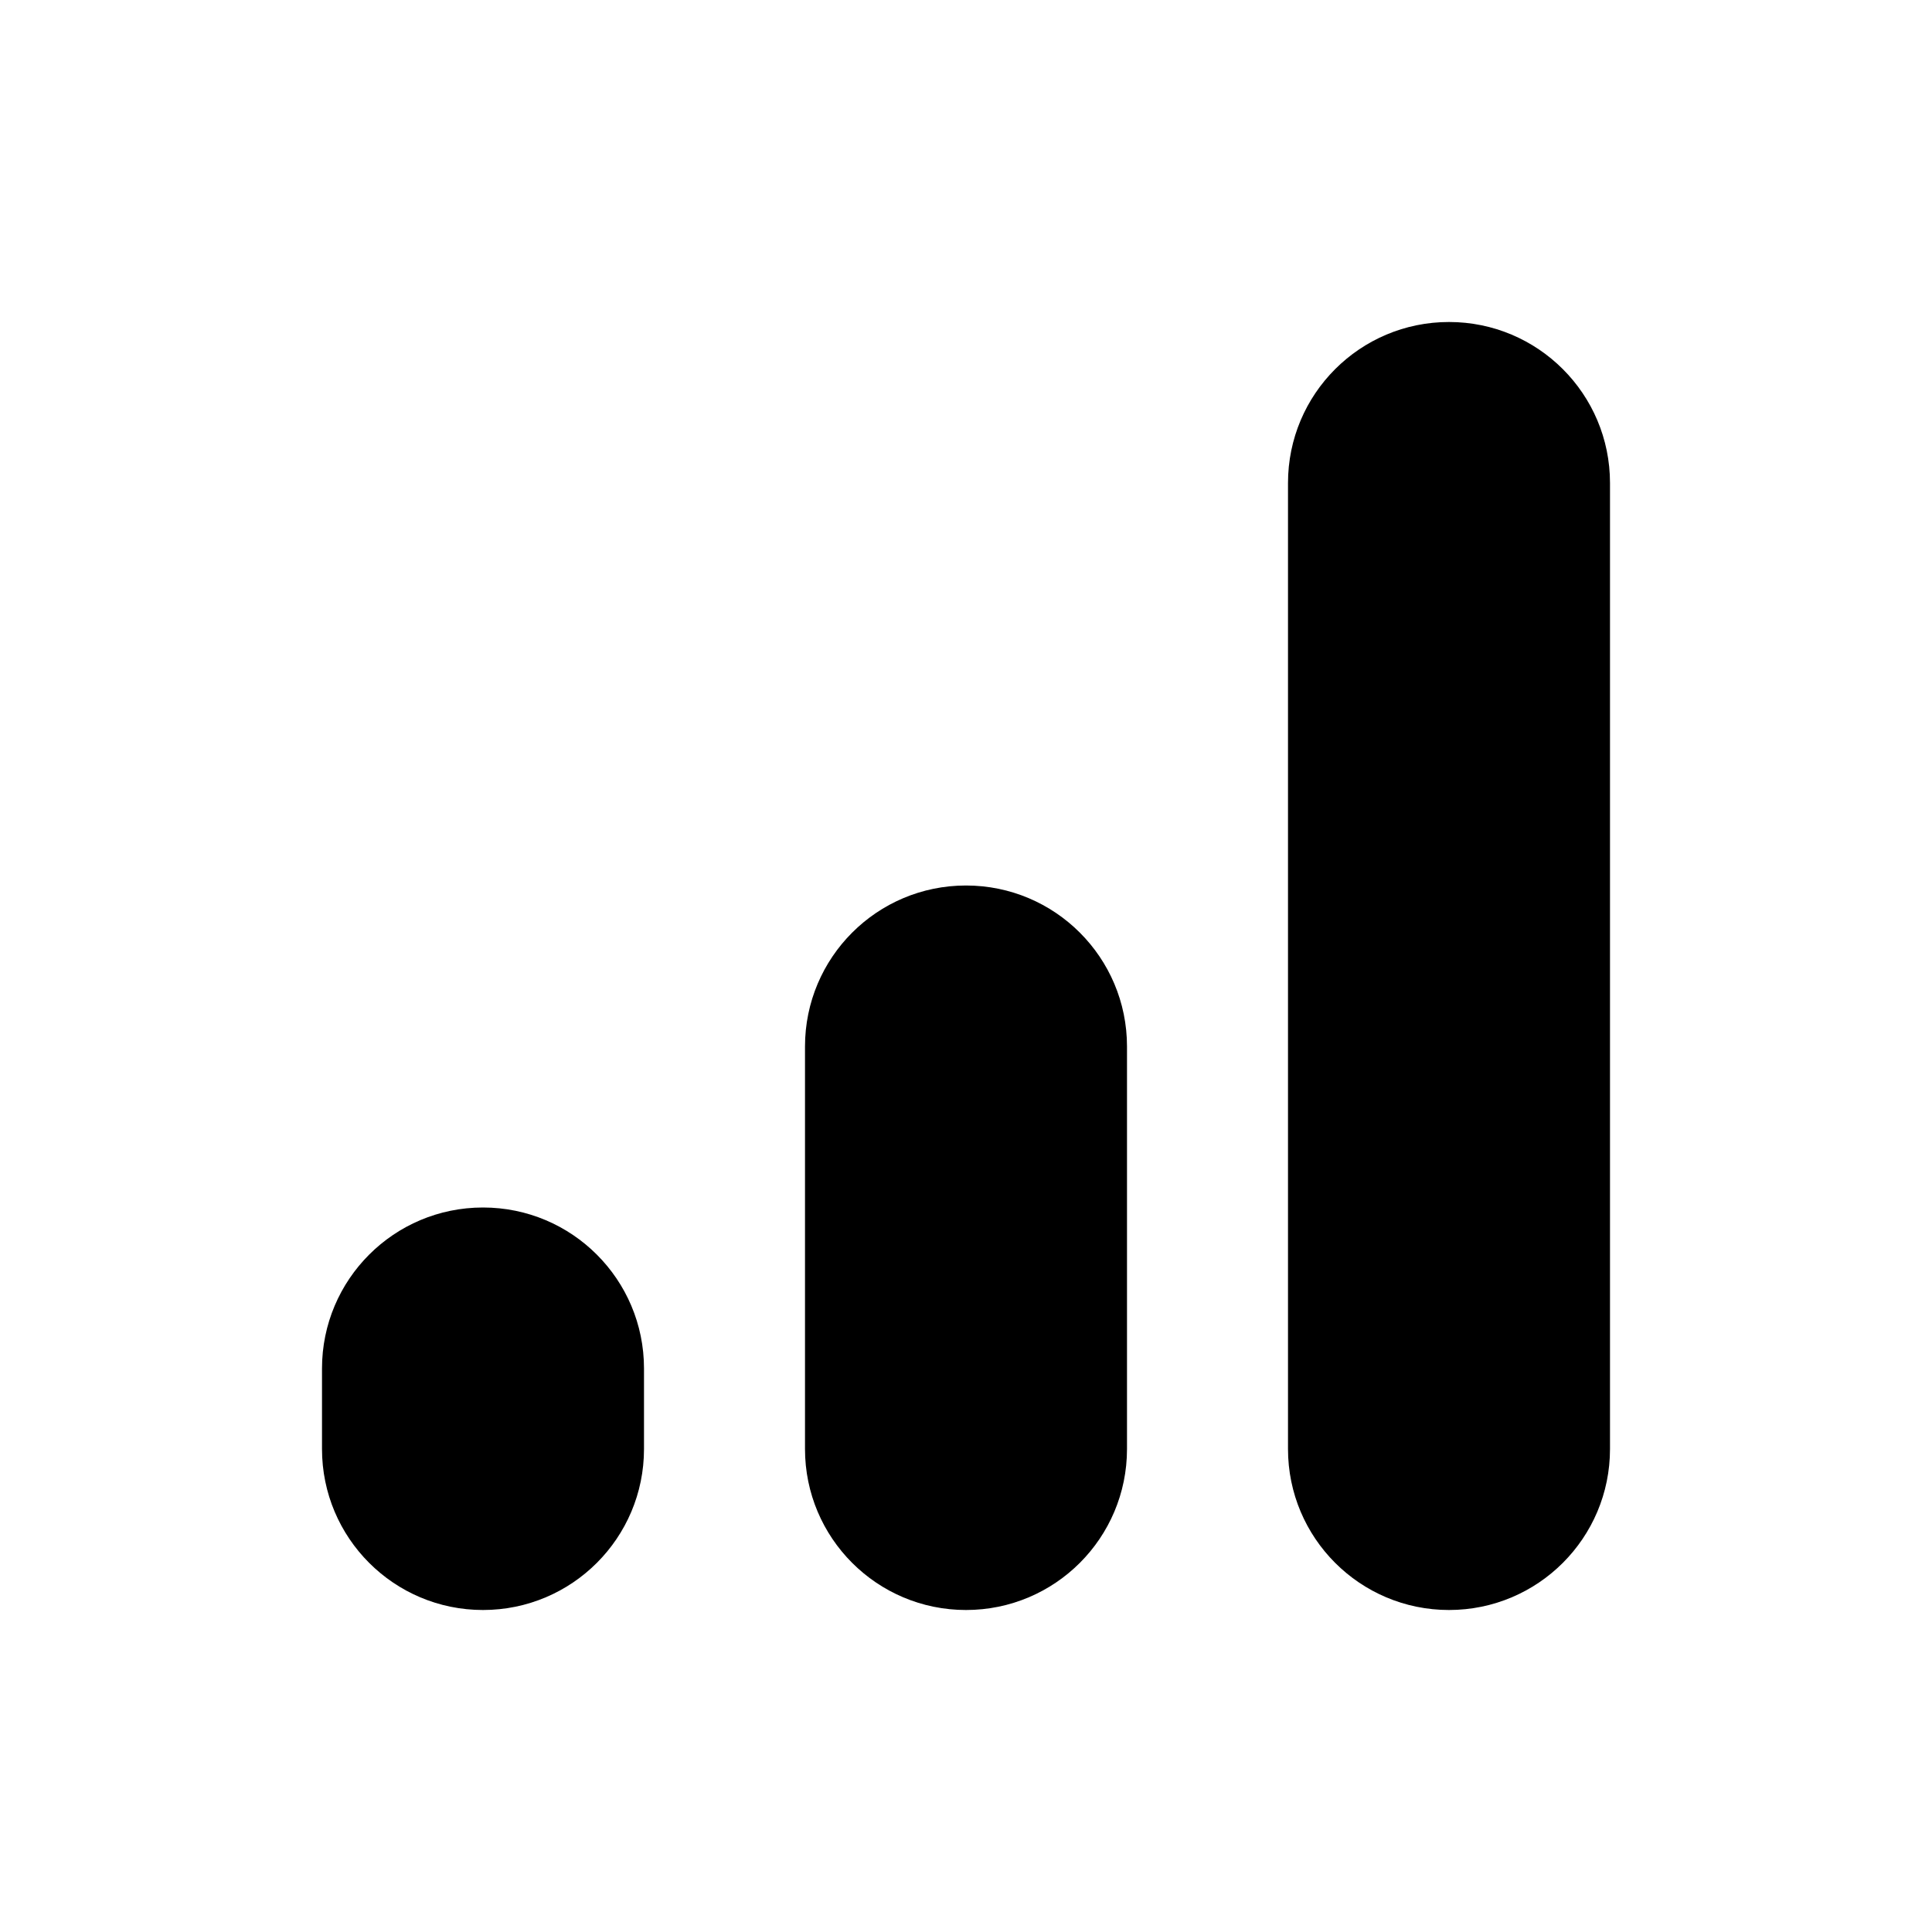
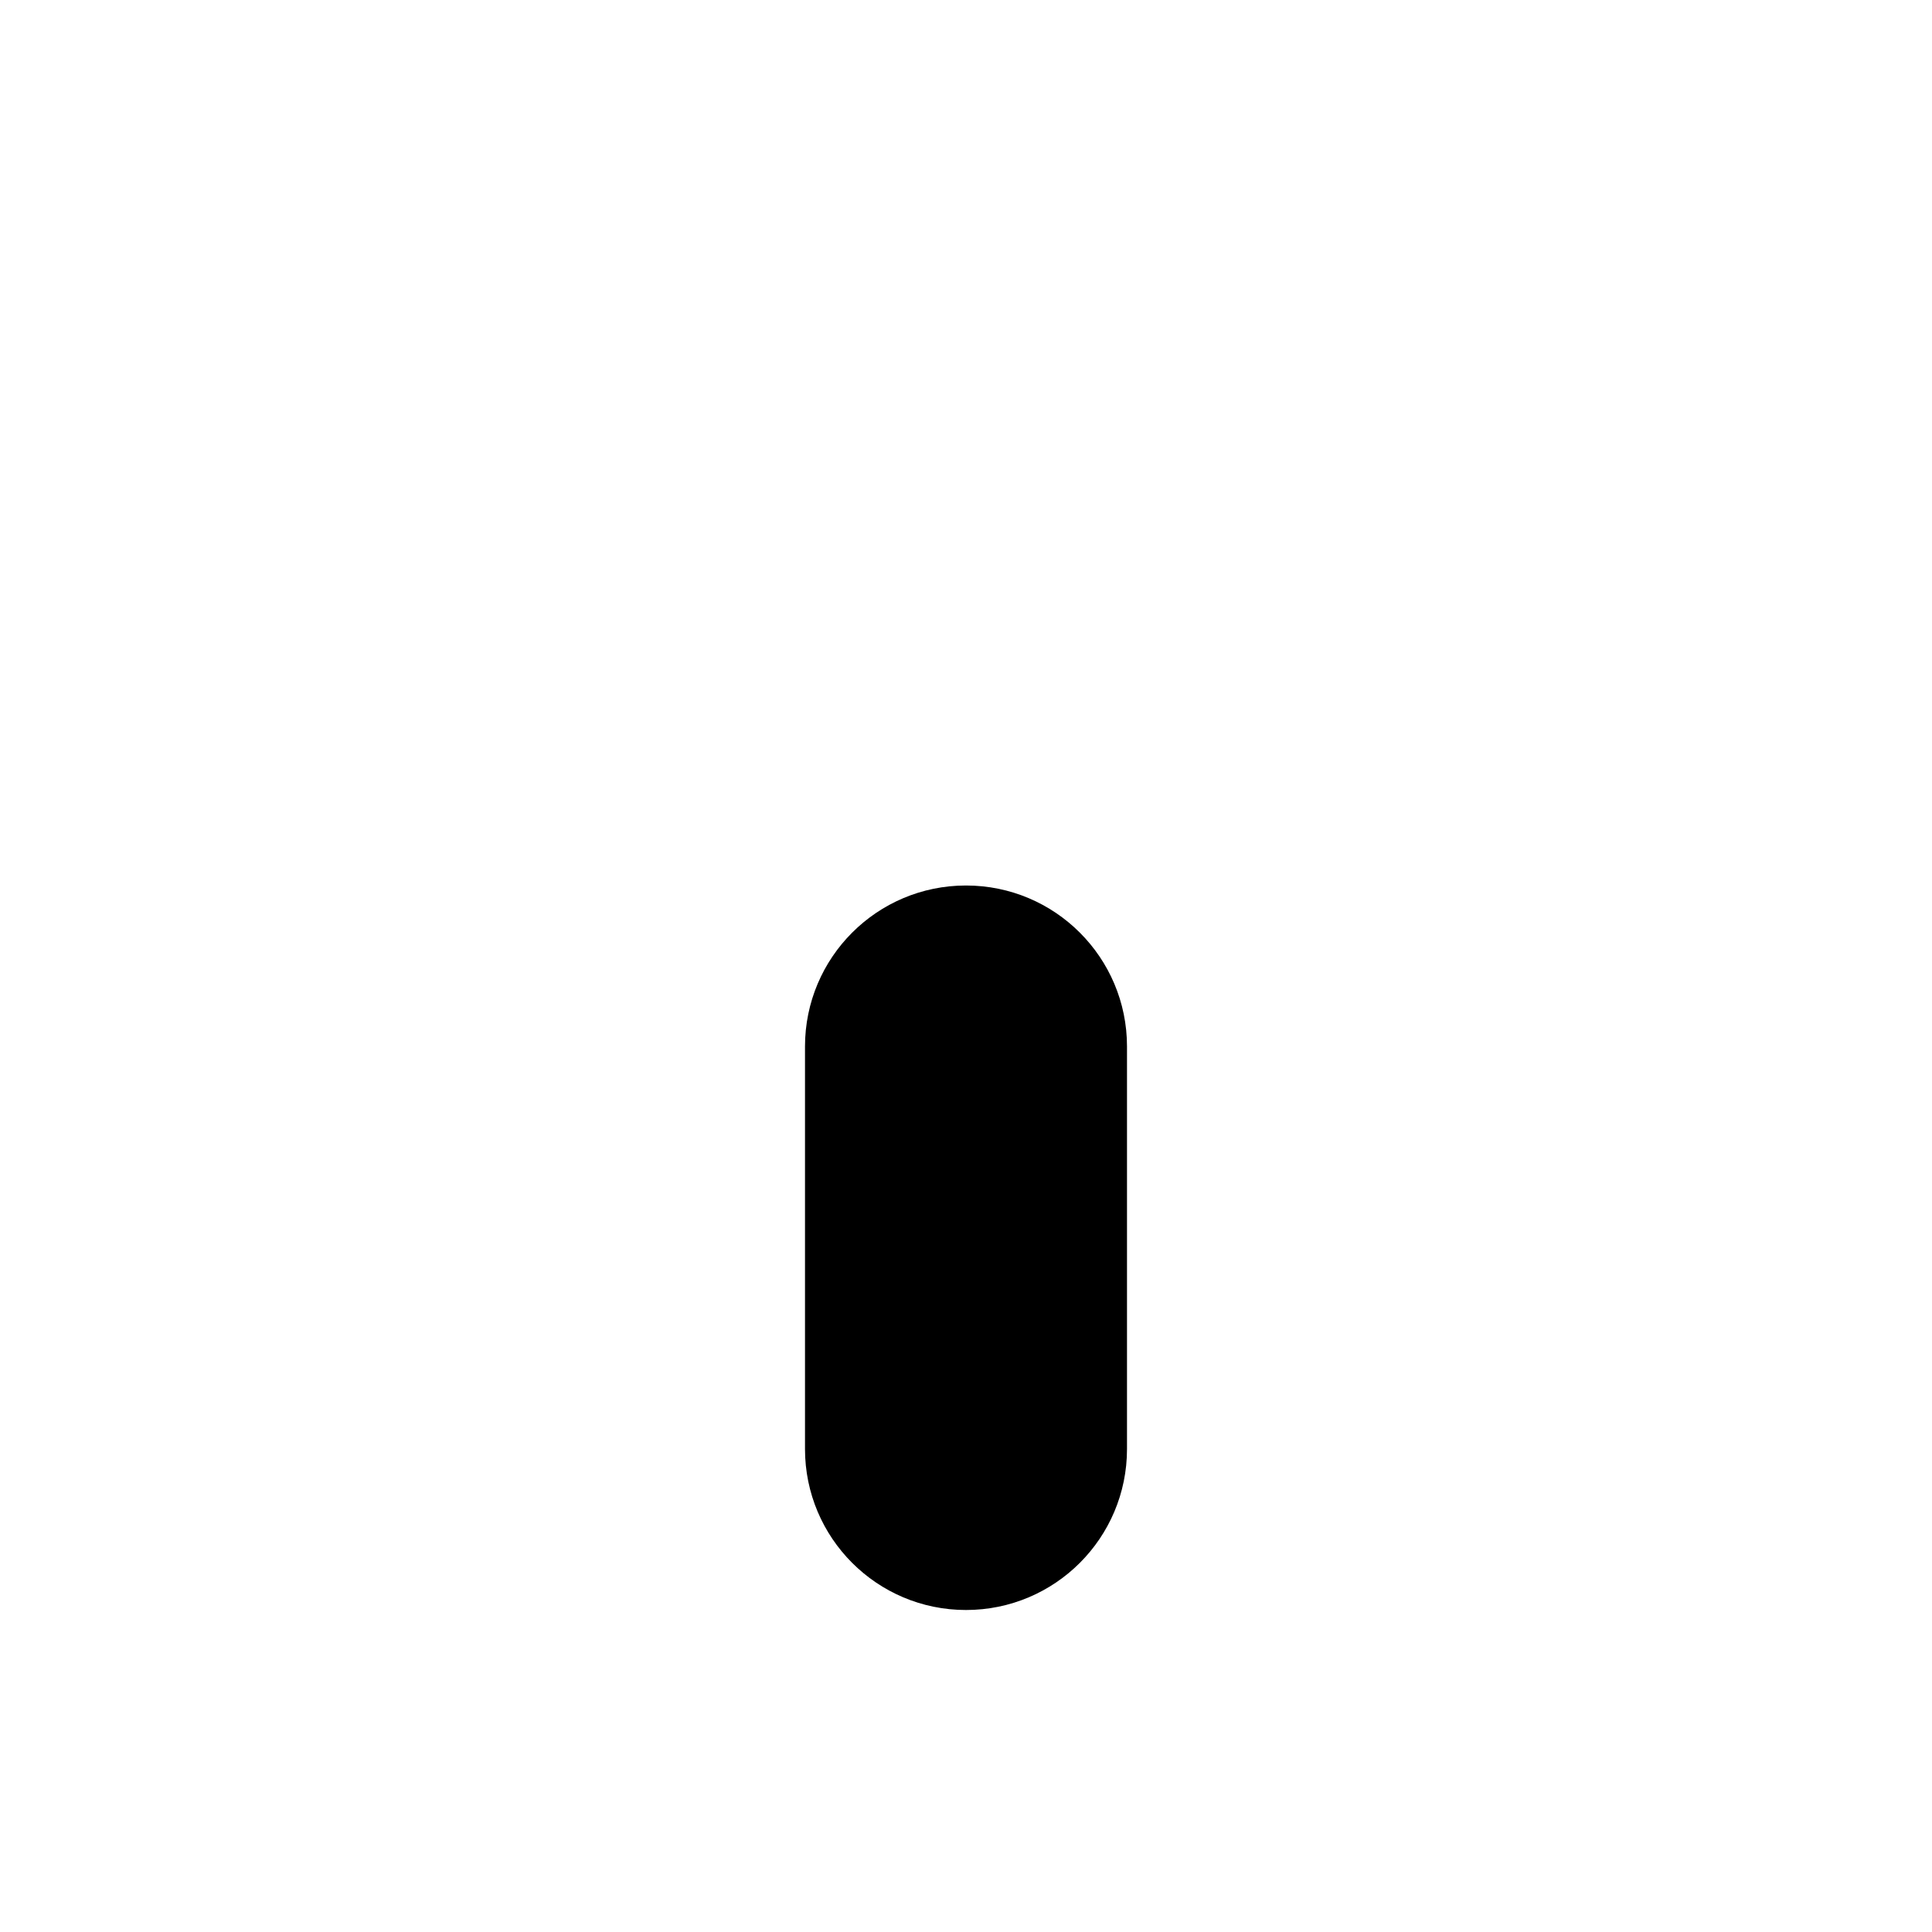
<svg xmlns="http://www.w3.org/2000/svg" width="24" height="24" viewBox="0 0 24 24" fill="none" aria-hidden="true">
-   <rect width="24" height="24" fill="transparent" />
-   <path d="M4 17C4 15.895 4.895 15 6 15C7.105 15 8 15.895 8 17V18C8 19.105 7.105 20 6 20C4.895 20 4 19.105 4 18V17Z" fill="currentColor" />
  <path d="M10 13C10 11.895 10.895 11 12 11C13.105 11 14 11.895 14 13V18C14 19.105 13.105 20 12 20C10.895 20 10 19.105 10 18V13Z" fill="currentColor" />
-   <path d="M16 6C16 4.895 16.895 4 18 4C19.105 4 20 4.895 20 6V18C20 19.105 19.105 20 18 20C16.895 20 16 19.105 16 18V6Z" fill="currentColor" />
</svg>